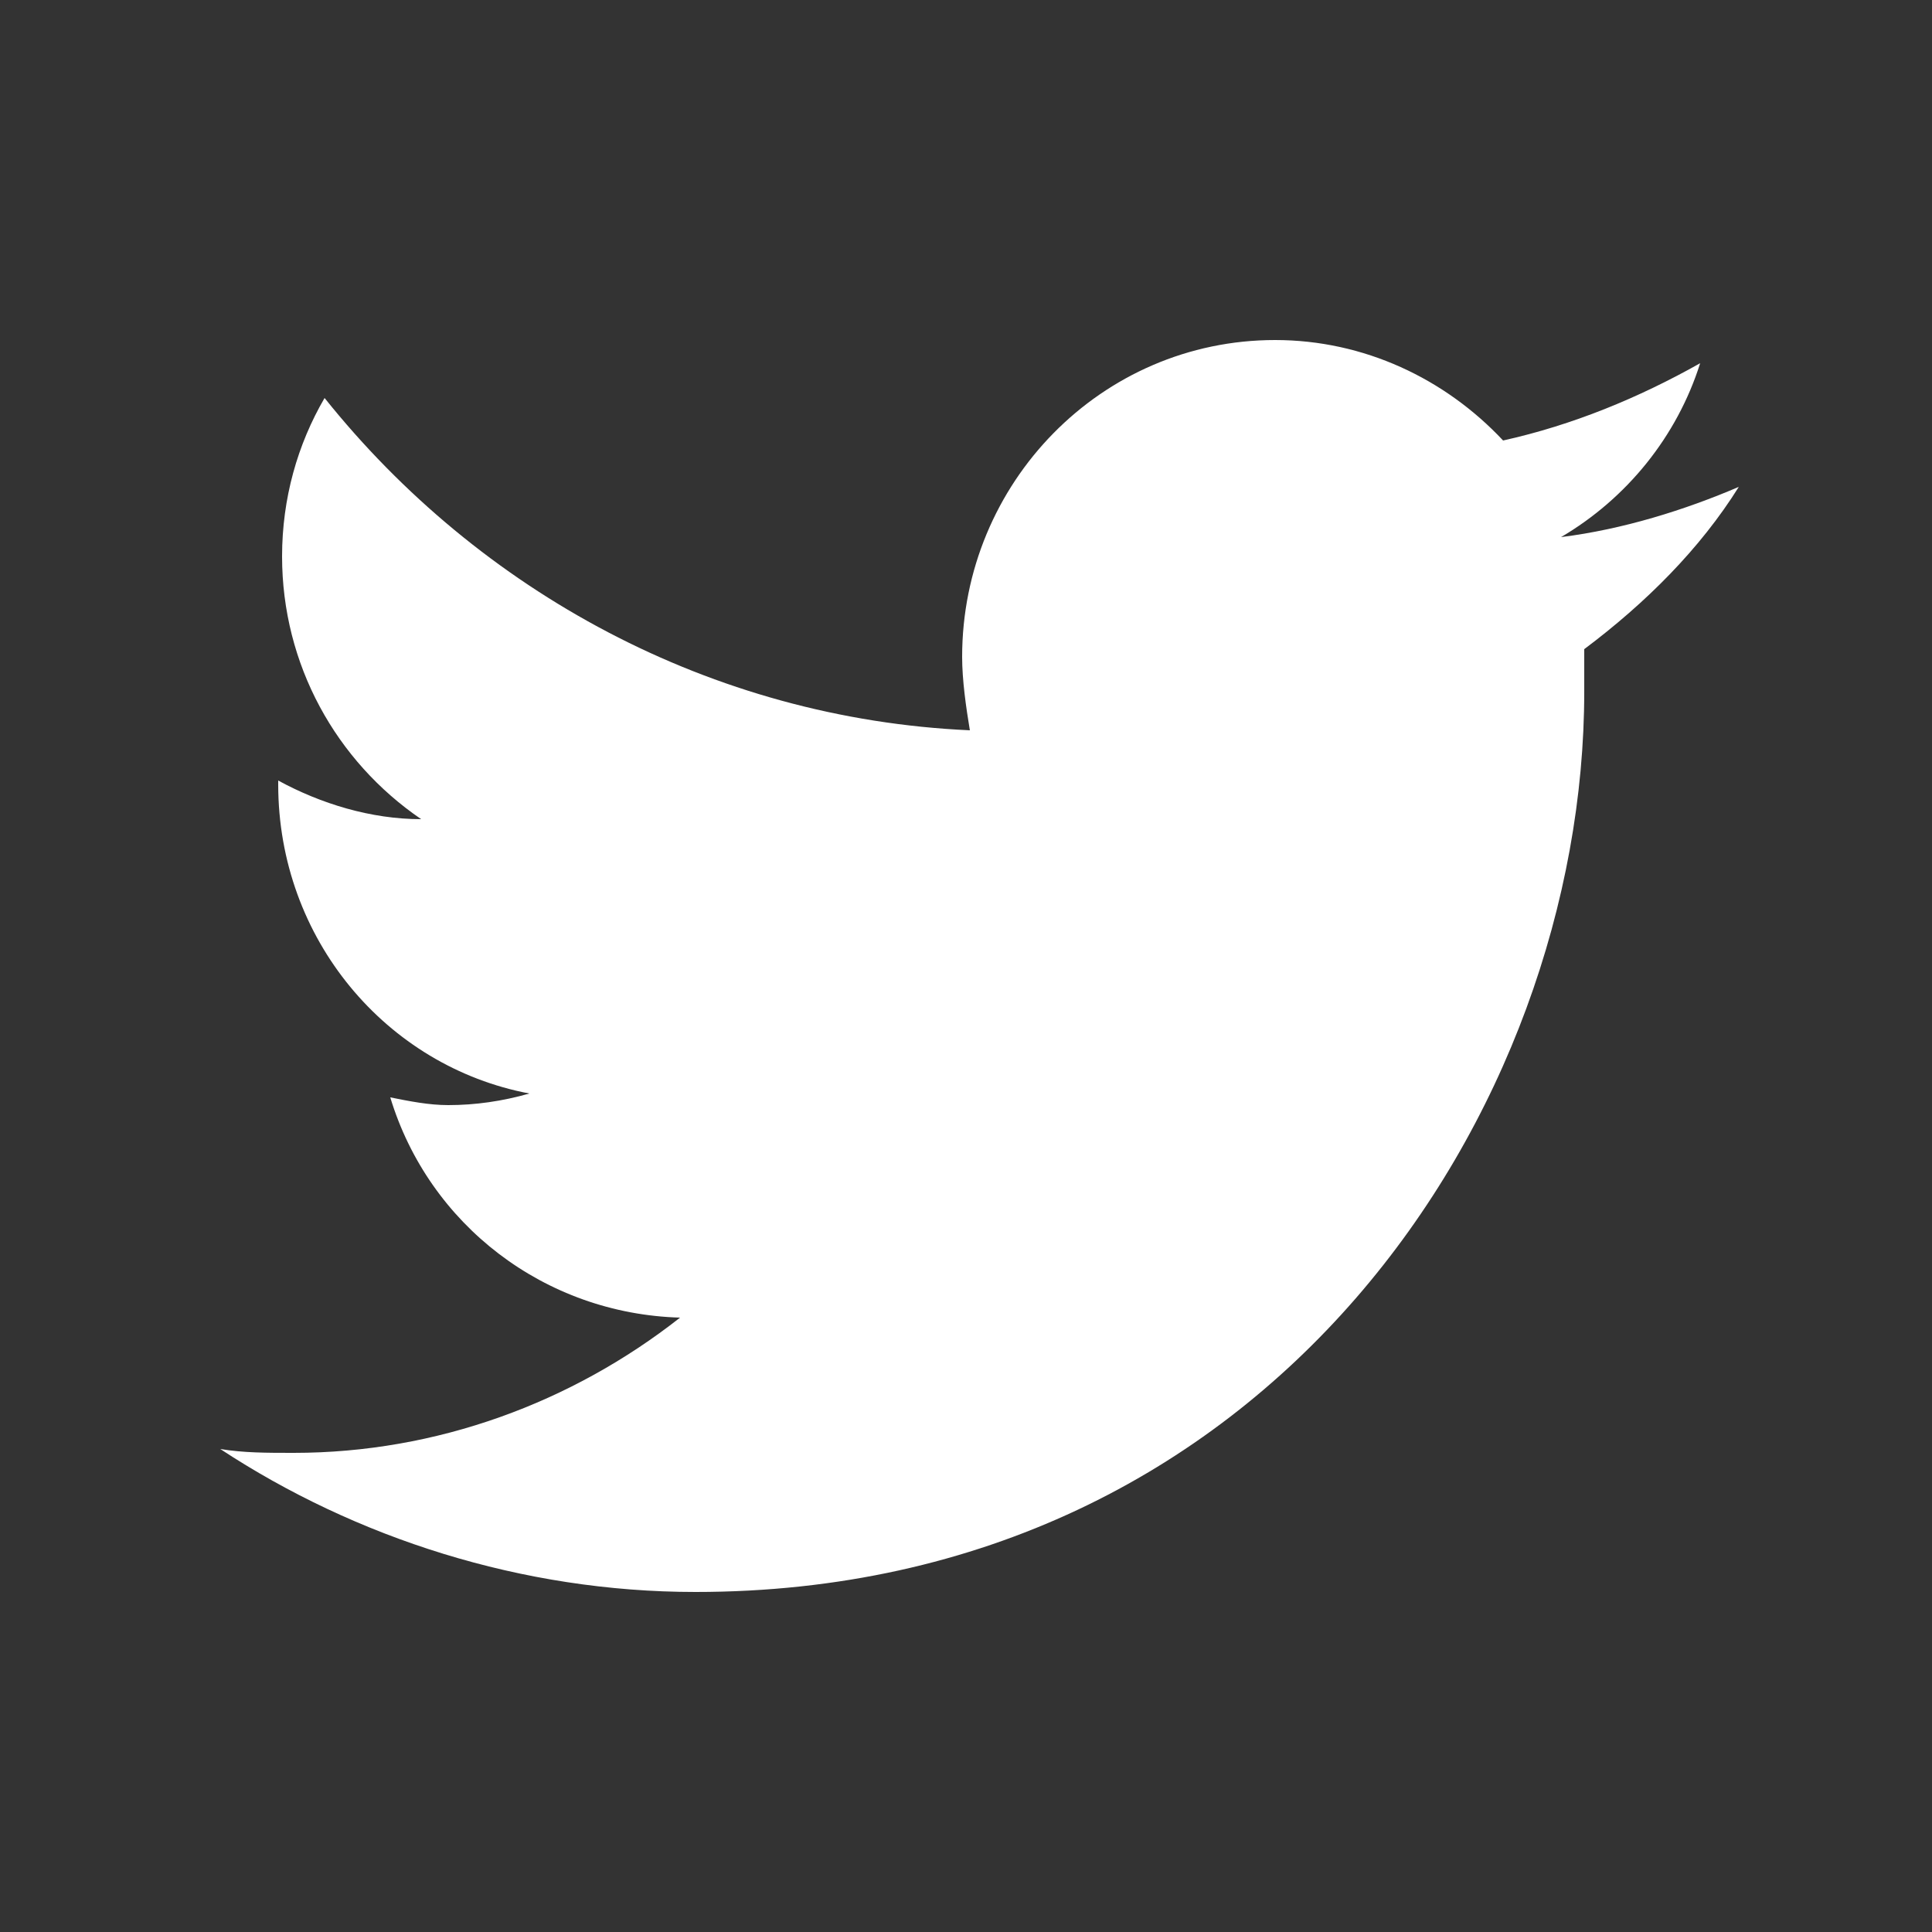
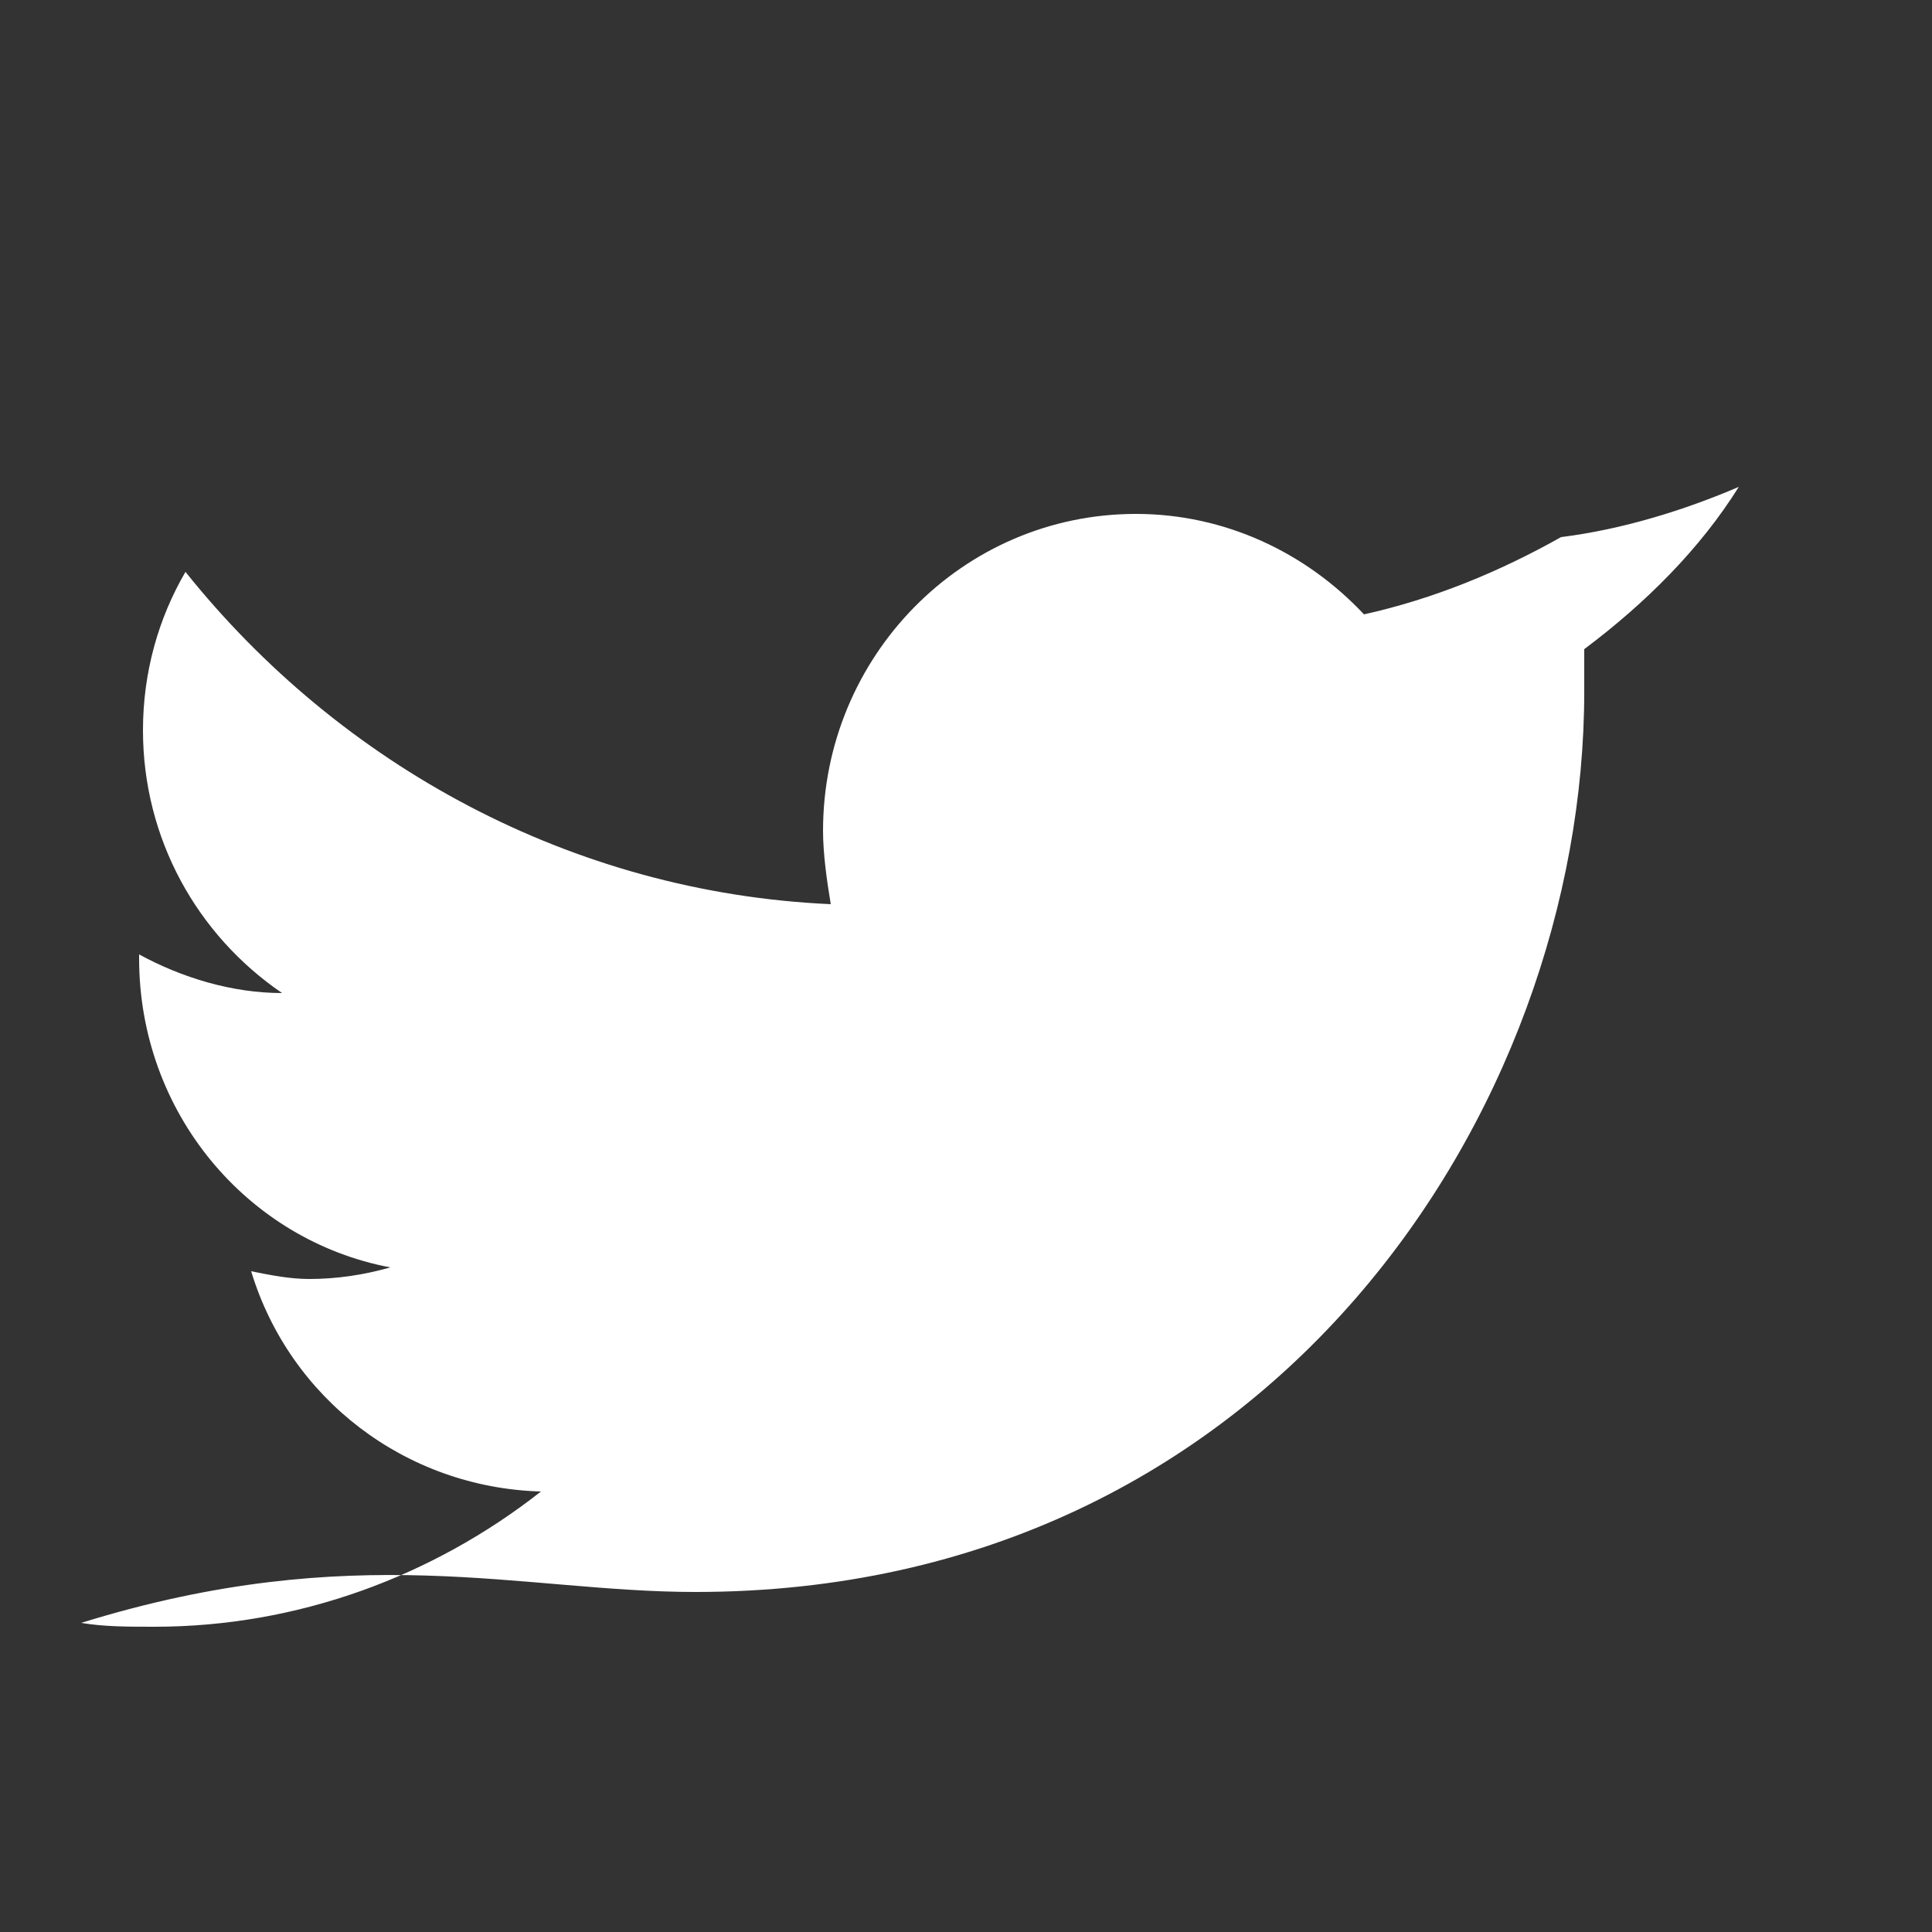
<svg xmlns="http://www.w3.org/2000/svg" version="1.1" id="レイヤー_1" x="0px" y="0px" width="50px" height="50px" viewBox="0 0 50 50" style="enable-background:new 0 0 50 50;" xml:space="preserve">
  <rect x="0" y="0" width="50" height="50" fill="#333333" stroke="none" />
  <style type="text/css">
	.st0{fill:#FFFFFF;}
</style>
-   <path class="st0" d="M18,41.2c14.9,0,23-12.5,23-23.3c0-0.4,0-0.7,0-1.1c1.6-1.2,3-2.6,4-4.2c-1.4,0.6-3,1.1-4.6,1.3  c1.7-1,3-2.6,3.6-4.5c-1.6,0.9-3.3,1.6-5.1,2c-1.5-1.6-3.6-2.6-5.9-2.6c-4.5,0-8.1,3.7-8.1,8.2c0,0.6,0.1,1.3,0.2,1.9  c-6.7-0.3-12.7-3.6-16.7-8.6c-0.7,1.2-1.1,2.6-1.1,4.1c0,2.8,1.4,5.3,3.6,6.8c-1.3,0-2.6-0.4-3.7-1v0.1c0,4,2.8,7.3,6.5,8  c-0.7,0.2-1.4,0.3-2.1,0.3c-0.5,0-1-0.1-1.5-0.2c1,3.3,4,5.6,7.5,5.7c-2.8,2.2-6.3,3.5-10,3.5c-0.7,0-1.3,0-1.9-0.1  C9.2,39.8,13.5,41.2,18,41.2" />
+   <path class="st0" d="M18,41.2c14.9,0,23-12.5,23-23.3c0-0.4,0-0.7,0-1.1c1.6-1.2,3-2.6,4-4.2c-1.4,0.6-3,1.1-4.6,1.3  c-1.6,0.9-3.3,1.6-5.1,2c-1.5-1.6-3.6-2.6-5.9-2.6c-4.5,0-8.1,3.7-8.1,8.2c0,0.6,0.1,1.3,0.2,1.9  c-6.7-0.3-12.7-3.6-16.7-8.6c-0.7,1.2-1.1,2.6-1.1,4.1c0,2.8,1.4,5.3,3.6,6.8c-1.3,0-2.6-0.4-3.7-1v0.1c0,4,2.8,7.3,6.5,8  c-0.7,0.2-1.4,0.3-2.1,0.3c-0.5,0-1-0.1-1.5-0.2c1,3.3,4,5.6,7.5,5.7c-2.8,2.2-6.3,3.5-10,3.5c-0.7,0-1.3,0-1.9-0.1  C9.2,39.8,13.5,41.2,18,41.2" />
</svg>